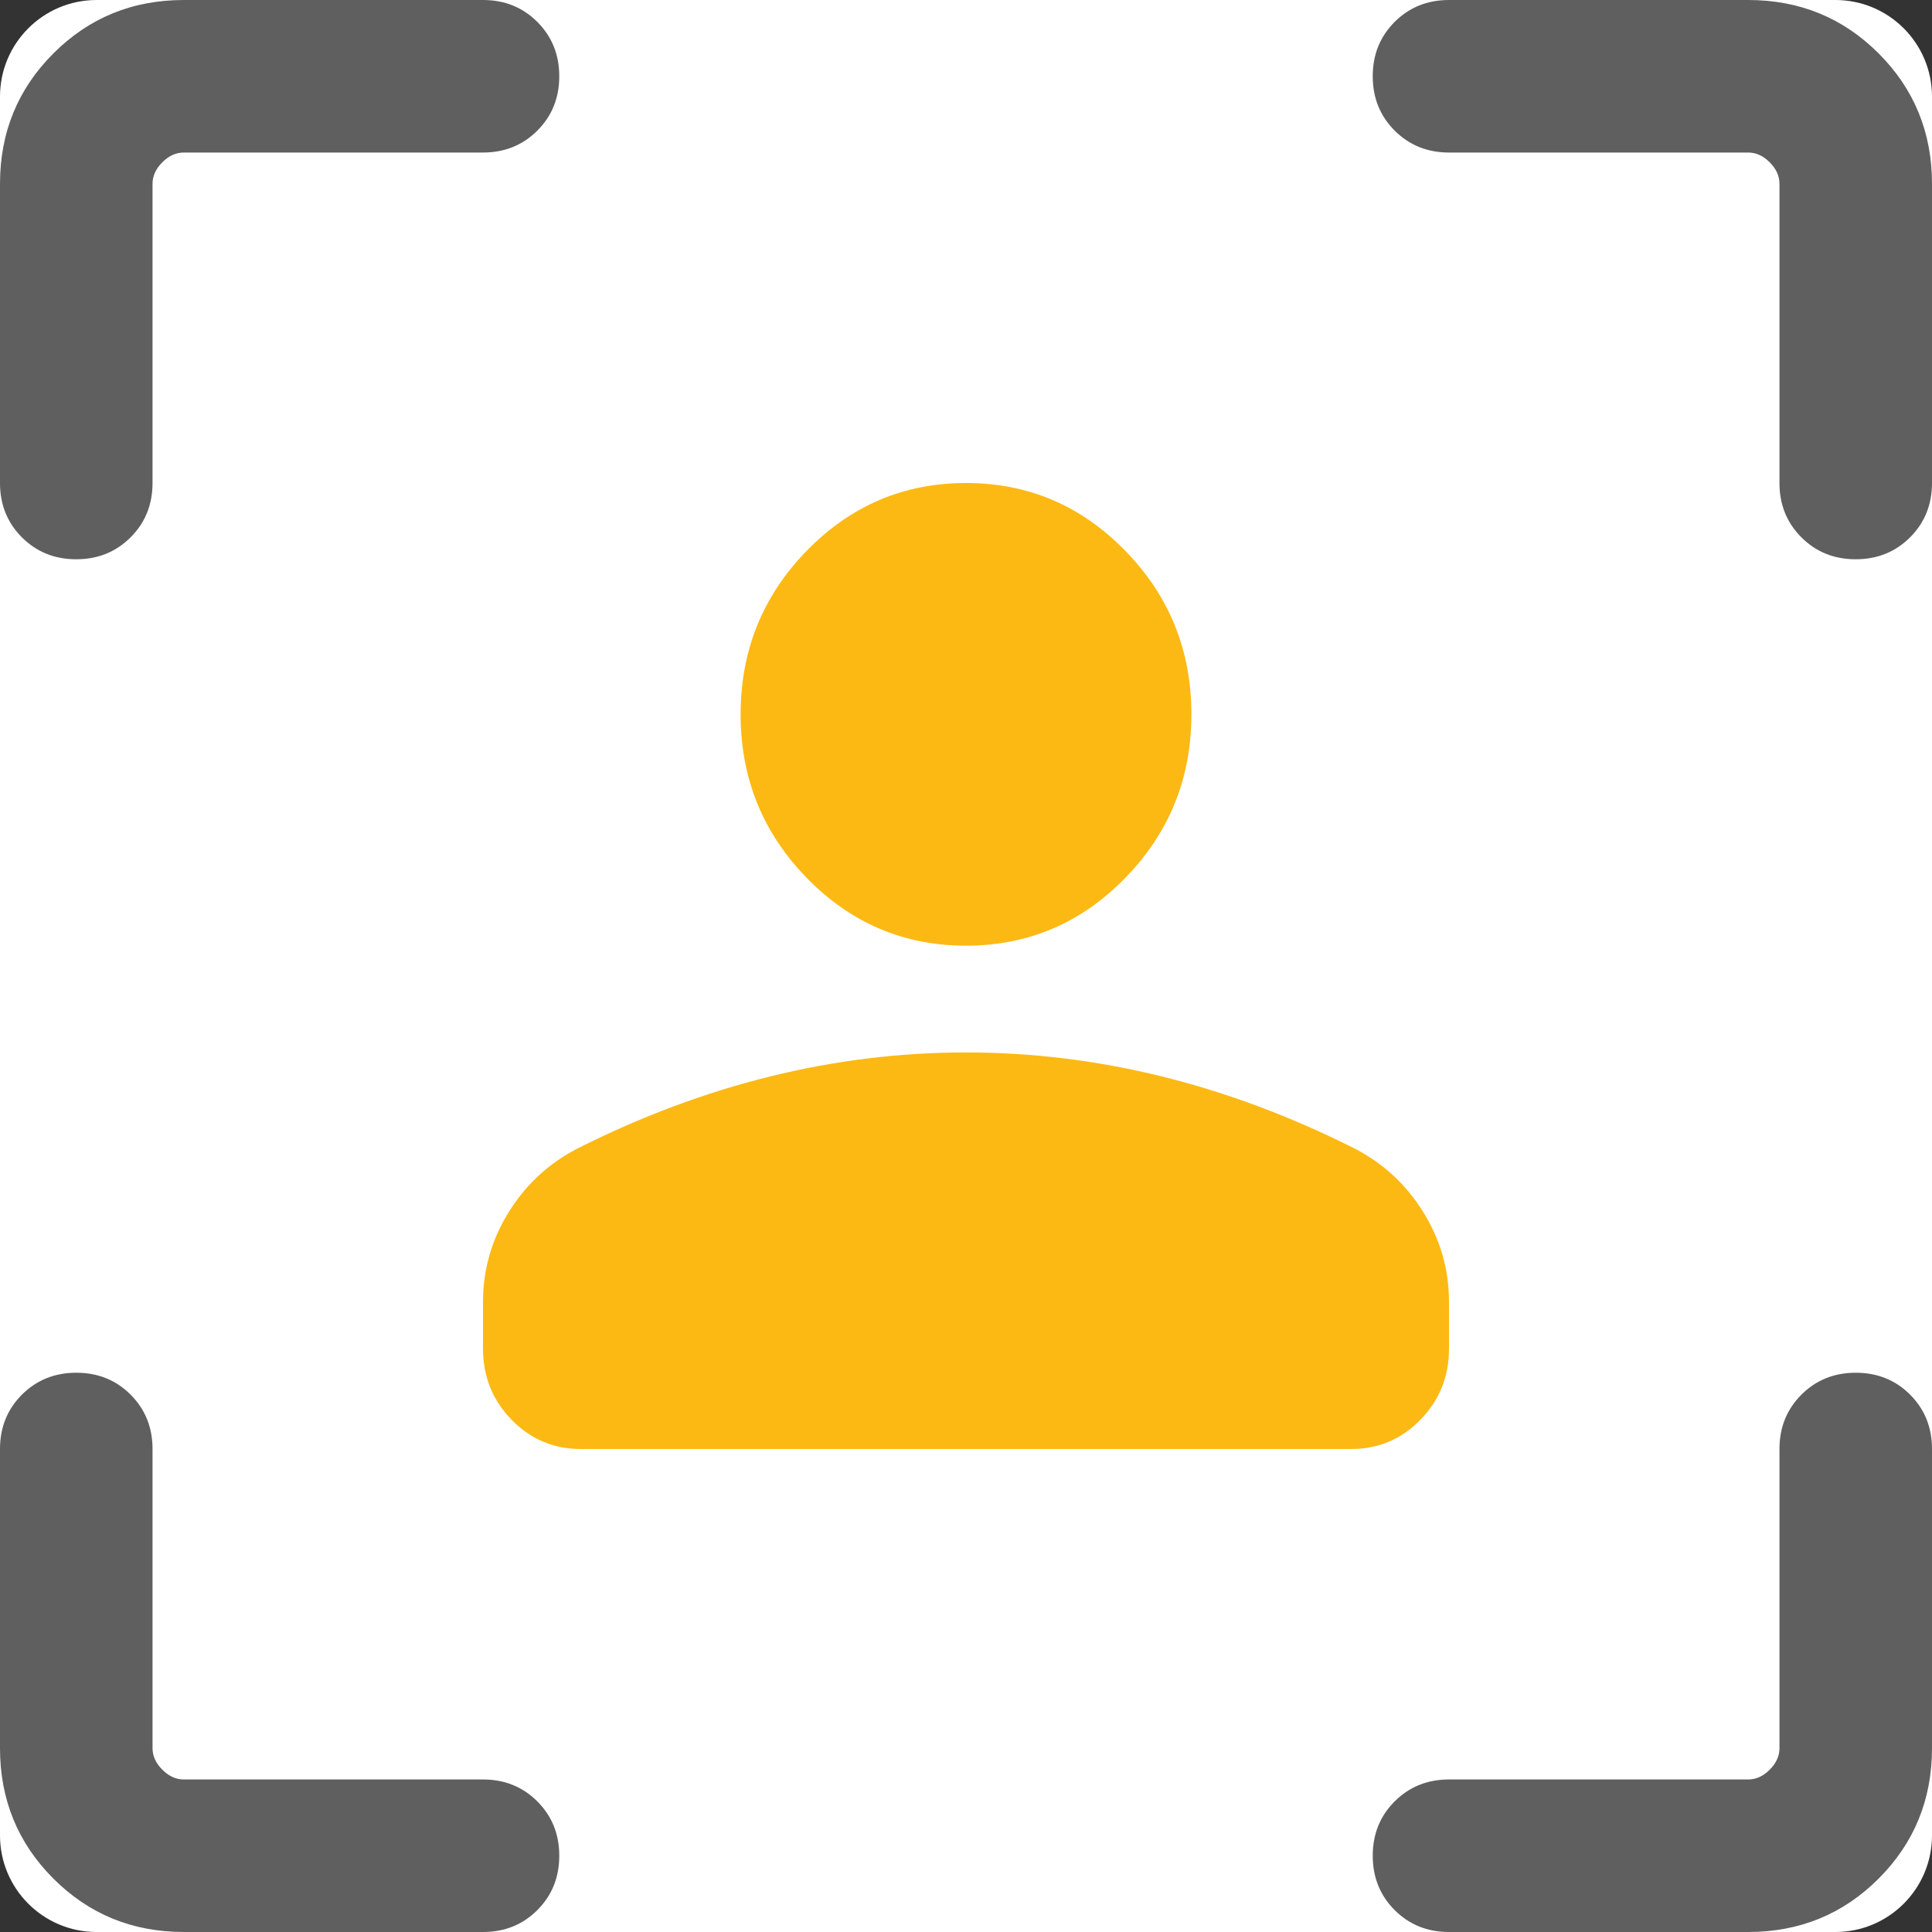
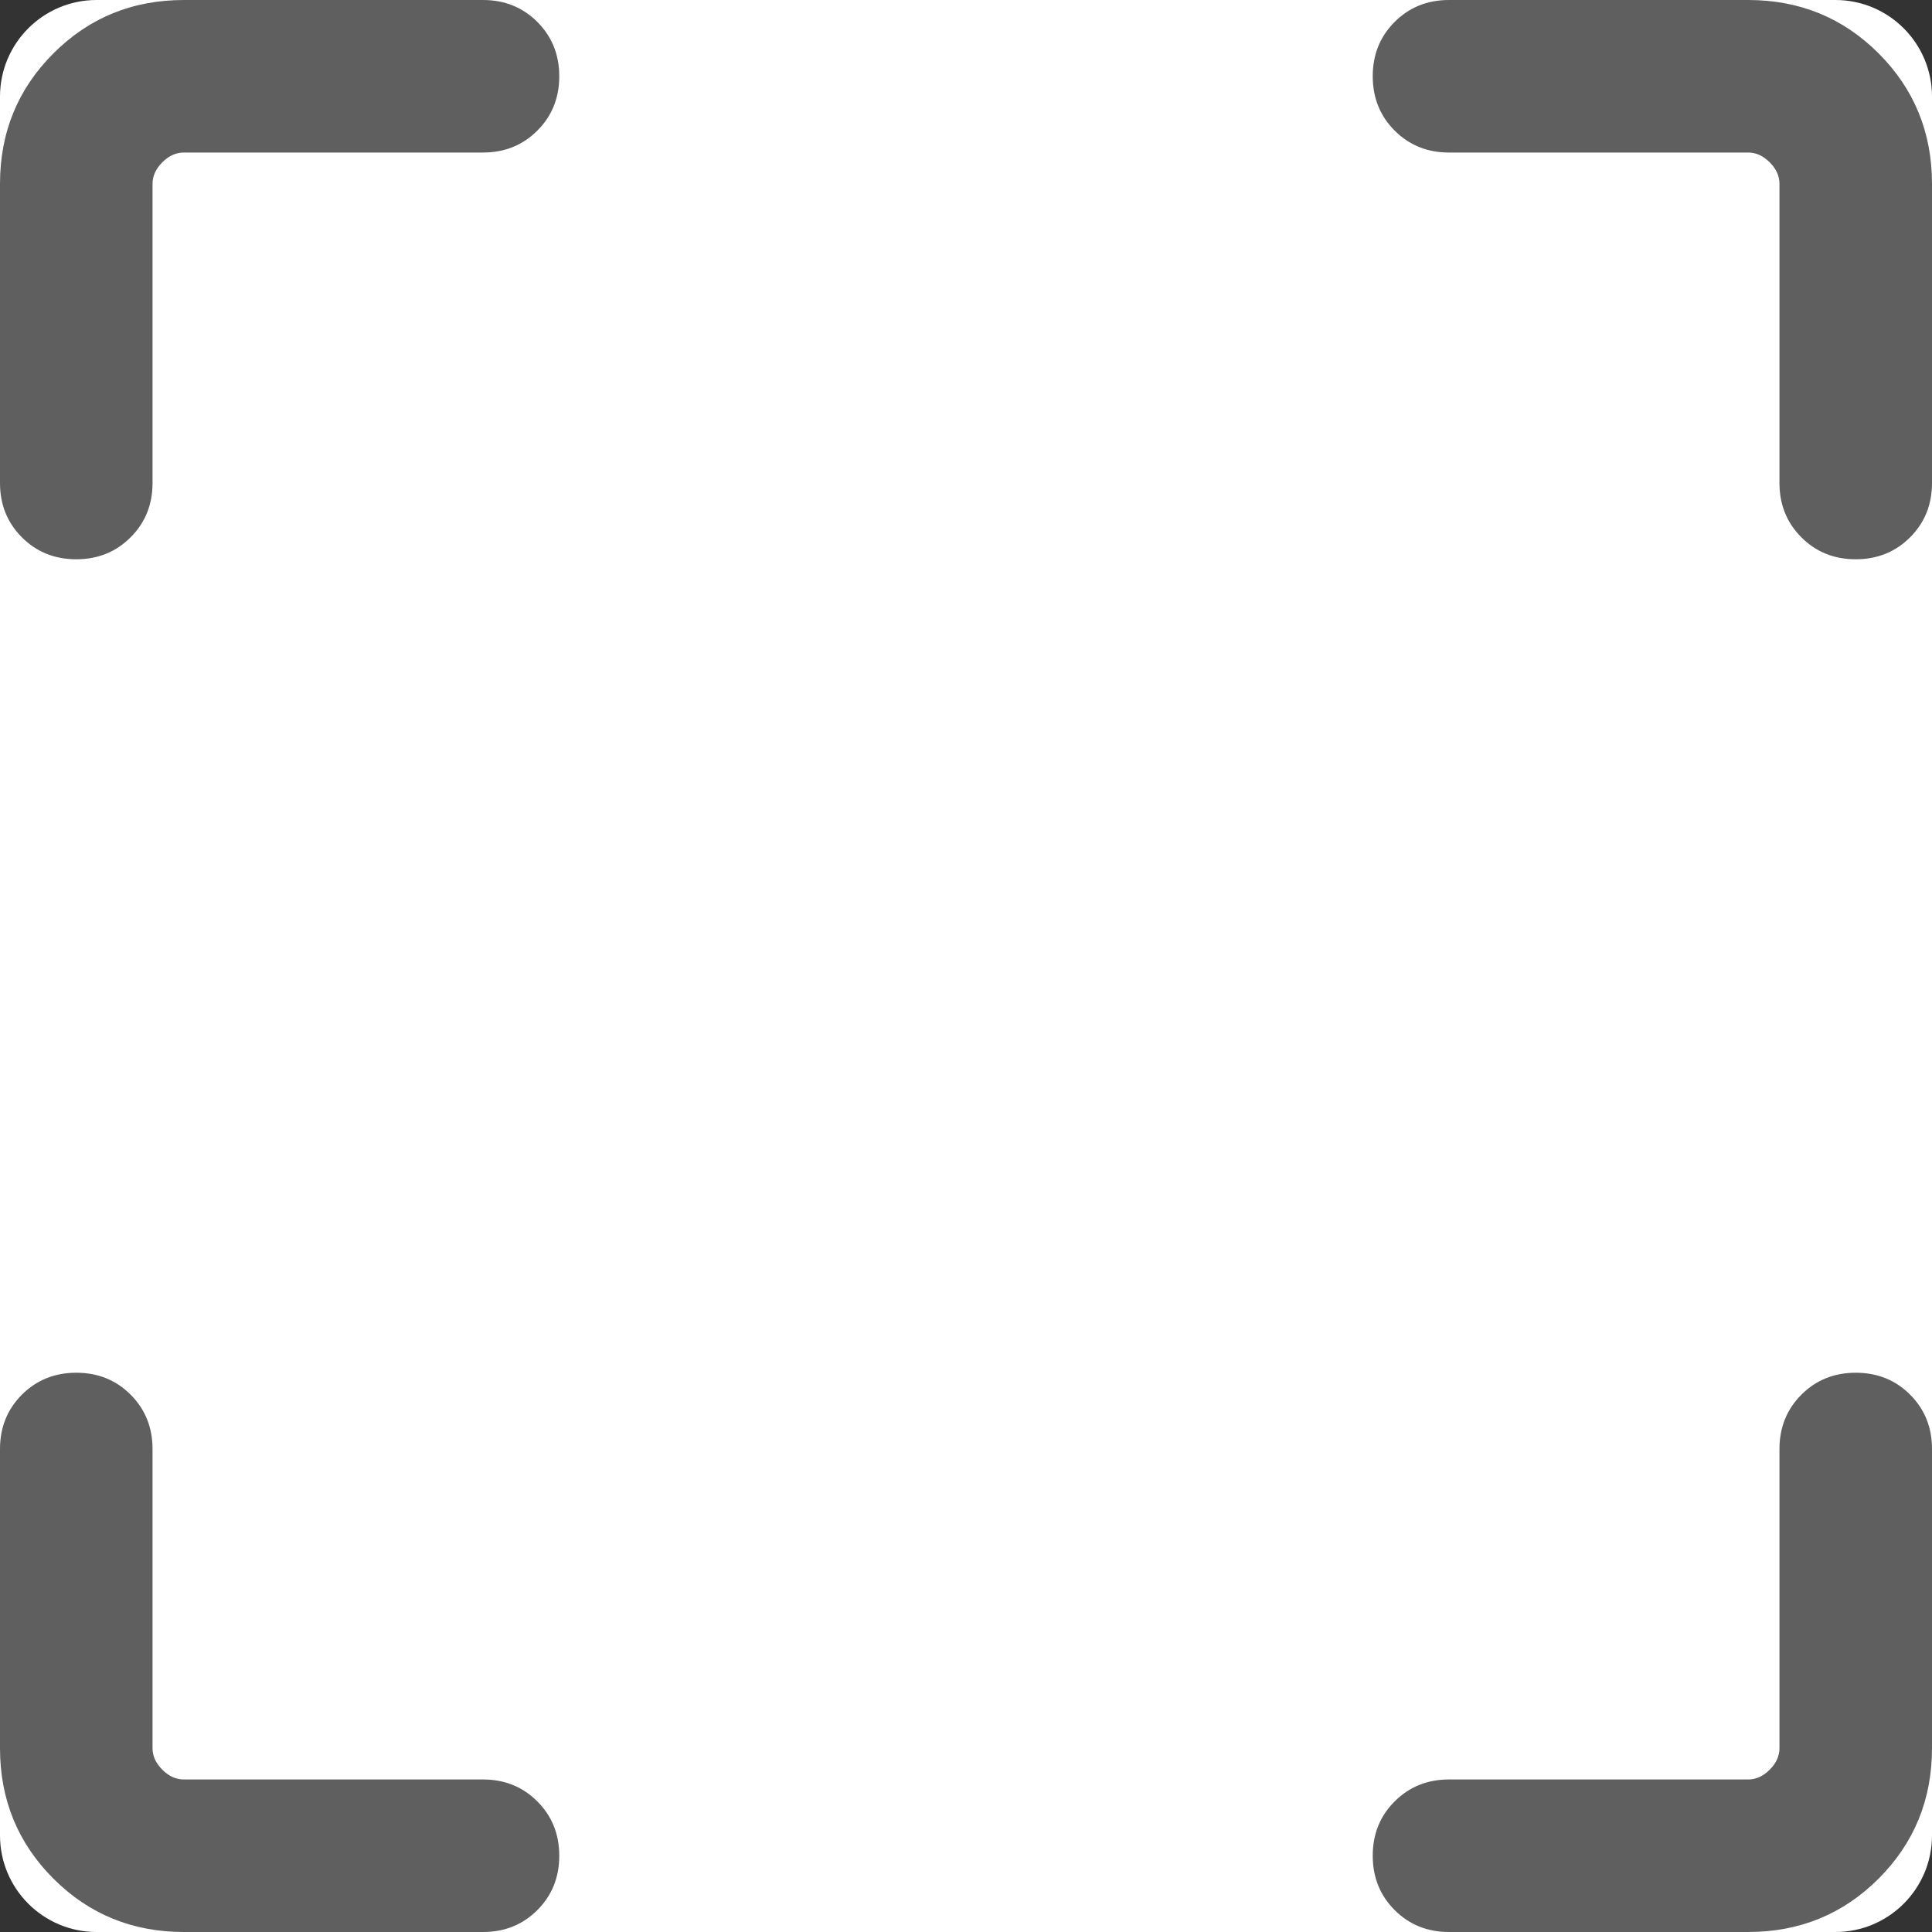
<svg xmlns="http://www.w3.org/2000/svg" width="80" height="80" viewBox="0 0 80 80" fill="none">
  <rect x="0" y="0" width="80" height="80" fill="#333333" stroke="none" />
  <g clip-path="url(#clip0_9393_26622)">
    <path d="M0 4C0 1.791 1.791 0 4 0H76C78.209 0 80 1.791 80 4V76C80 78.209 78.209 80 76 80H4C1.791 80 0 78.209 0 76V4Z" fill="white" />
    <path d="M7.612 80C5.485 80 3.684 79.263 2.211 77.79C0.737 76.316 0 74.515 0 72.388V60C0 59.105 0.303 58.355 0.908 57.749C1.514 57.145 2.264 56.842 3.159 56.842C4.054 56.842 4.804 57.145 5.408 57.749C6.013 58.355 6.316 59.105 6.316 60V72.388C6.316 72.713 6.451 73.01 6.721 73.279C6.991 73.549 7.287 73.684 7.612 73.684H20C20.895 73.684 21.645 73.987 22.25 74.593C22.855 75.198 23.158 75.948 23.158 76.843C23.158 77.739 22.855 78.488 22.25 79.093C21.645 79.698 20.895 80 20 80H7.612ZM0 20V7.612C0 5.485 0.737 3.684 2.211 2.211C3.684 0.737 5.485 0 7.612 0H20C20.895 0 21.645 0.303 22.25 0.908C22.855 1.514 23.158 2.264 23.158 3.159C23.158 4.054 22.855 4.804 22.25 5.408C21.645 6.013 20.895 6.316 20 6.316H7.612C7.287 6.316 6.991 6.451 6.721 6.721C6.451 6.991 6.316 7.287 6.316 7.612V20C6.316 20.895 6.013 21.645 5.407 22.25C4.802 22.855 4.052 23.158 3.157 23.158C2.261 23.158 1.512 22.855 0.907 22.25C0.302 21.645 0 20.895 0 20ZM72.388 80H60C59.105 80 58.355 79.697 57.749 79.092C57.145 78.486 56.842 77.736 56.842 76.841C56.842 75.946 57.145 75.196 57.749 74.592C58.355 73.987 59.105 73.684 60 73.684H72.388C72.713 73.684 73.01 73.549 73.279 73.279C73.549 73.01 73.684 72.713 73.684 72.388V60C73.684 59.105 73.987 58.355 74.593 57.749C75.198 57.145 75.948 56.842 76.843 56.842C77.739 56.842 78.488 57.145 79.093 57.749C79.698 58.355 80 59.105 80 60V72.388C80 74.515 79.263 76.316 77.79 77.79C76.316 79.263 74.515 80 72.388 80ZM73.684 20V7.612C73.684 7.287 73.549 6.991 73.279 6.721C73.01 6.451 72.713 6.316 72.388 6.316H60C59.105 6.316 58.355 6.013 57.749 5.407C57.145 4.802 56.842 4.052 56.842 3.157C56.842 2.261 57.145 1.512 57.749 0.907C58.355 0.302 59.105 0 60 0H72.388C74.515 0 76.316 0.737 77.79 2.211C79.263 3.684 80 5.485 80 7.612V20C80 20.895 79.697 21.645 79.092 22.25C78.486 22.855 77.736 23.158 76.841 23.158C75.946 23.158 75.196 22.855 74.592 22.25C73.987 21.645 73.684 20.895 73.684 20Z" fill="#5F5F5F" />
-     <path d="M40 39.158C37.426 39.158 35.227 38.222 33.403 36.35C31.579 34.478 30.667 32.221 30.667 29.579C30.667 26.937 31.579 24.68 33.403 22.808C35.227 20.936 37.426 20 40 20C42.574 20 44.773 20.936 46.597 22.808C48.421 24.68 49.333 26.937 49.333 29.579C49.333 32.221 48.421 34.478 46.597 36.35C44.773 38.222 42.574 39.158 40 39.158ZM20 55.842V53.915C20 52.575 20.355 51.334 21.064 50.192C21.773 49.05 22.721 48.172 23.908 47.558C26.544 46.232 29.202 45.237 31.885 44.574C34.567 43.911 37.272 43.579 40 43.579C42.728 43.579 45.433 43.911 48.115 44.574C50.798 45.237 53.456 46.232 56.092 47.558C57.279 48.172 58.227 49.05 58.936 50.192C59.645 51.334 60 52.575 60 53.915V55.842C60 56.996 59.606 57.978 58.818 58.787C58.03 59.596 57.074 60 55.949 60H24.051C22.926 60 21.97 59.596 21.182 58.787C20.394 57.978 20 56.996 20 55.842Z" fill="#FDB913" />
  </g>
  <defs>
    <clipPath id="clip0_9393_26622">
-       <path d="M0 4C0 1.791 1.791 0 4 0H76C78.209 0 80 1.791 80 4V76C80 78.209 78.209 80 76 80H4C1.791 80 0 78.209 0 76V4Z" fill="white" />
+       <path d="M0 4C0 1.791 1.791 0 4 0H76C78.209 0 80 1.791 80 4V76C80 78.209 78.209 80 76 80H4C1.791 80 0 78.209 0 76V4" fill="white" />
    </clipPath>
  </defs>
</svg>